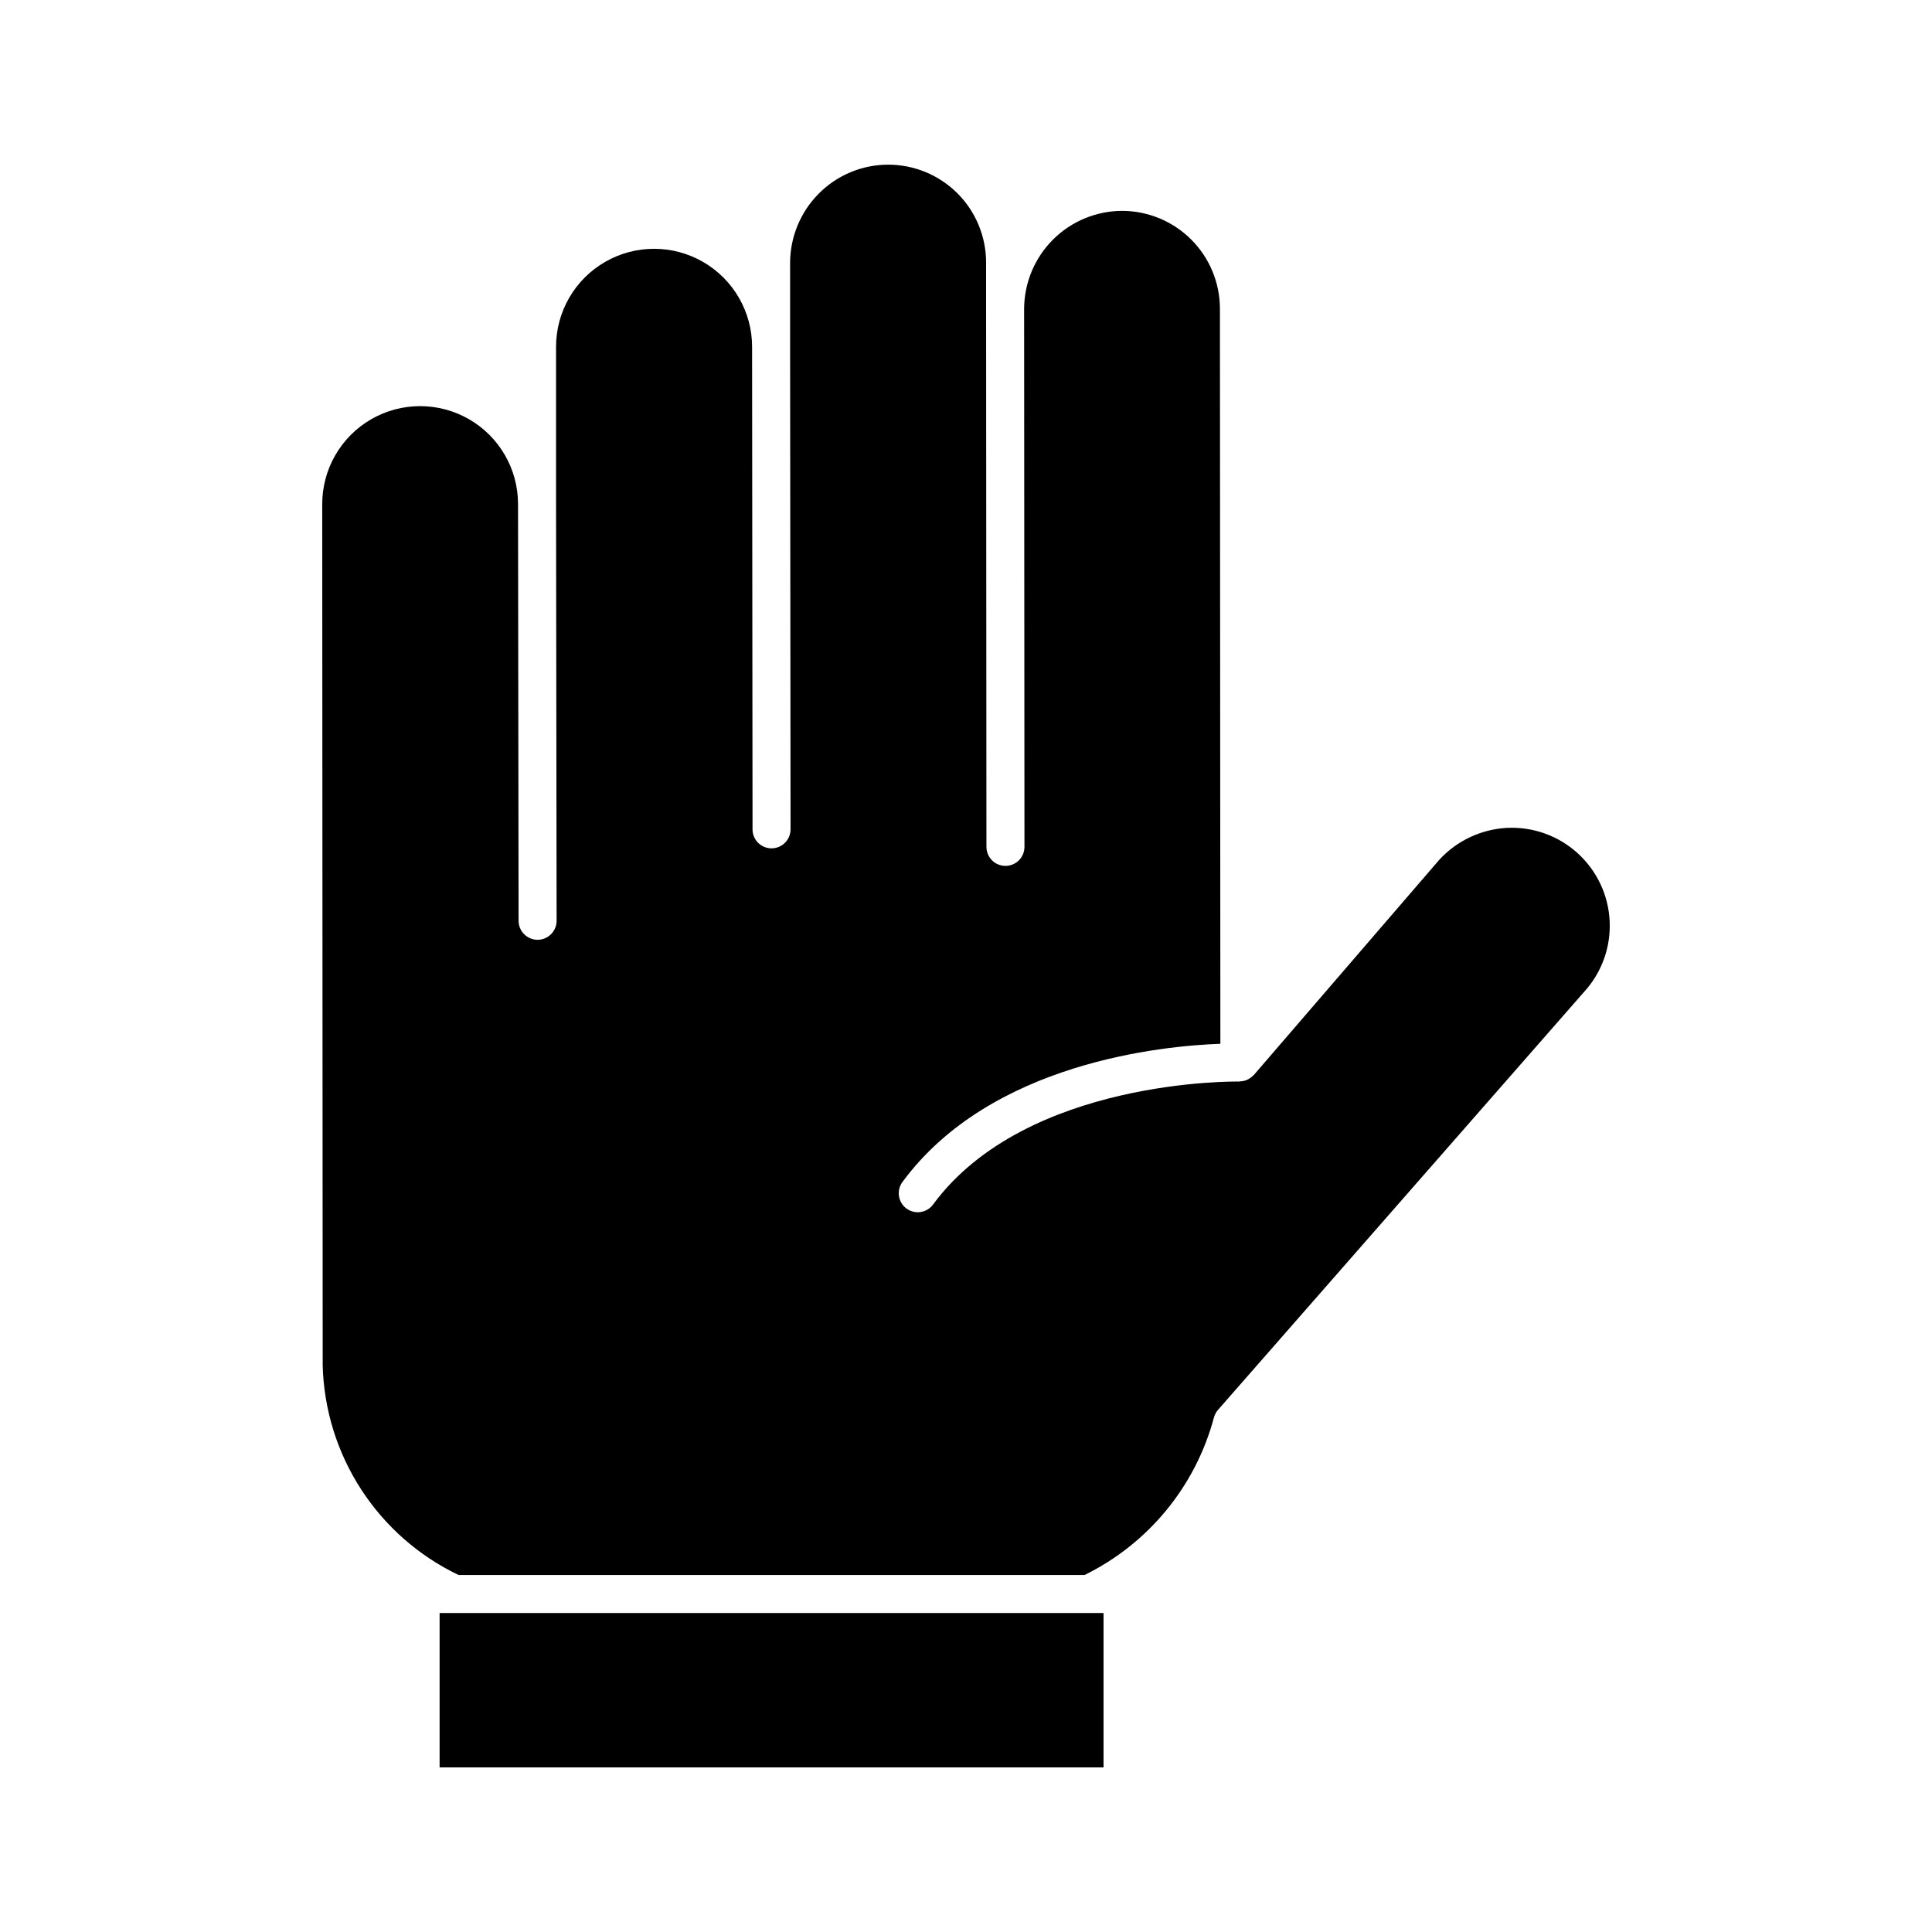
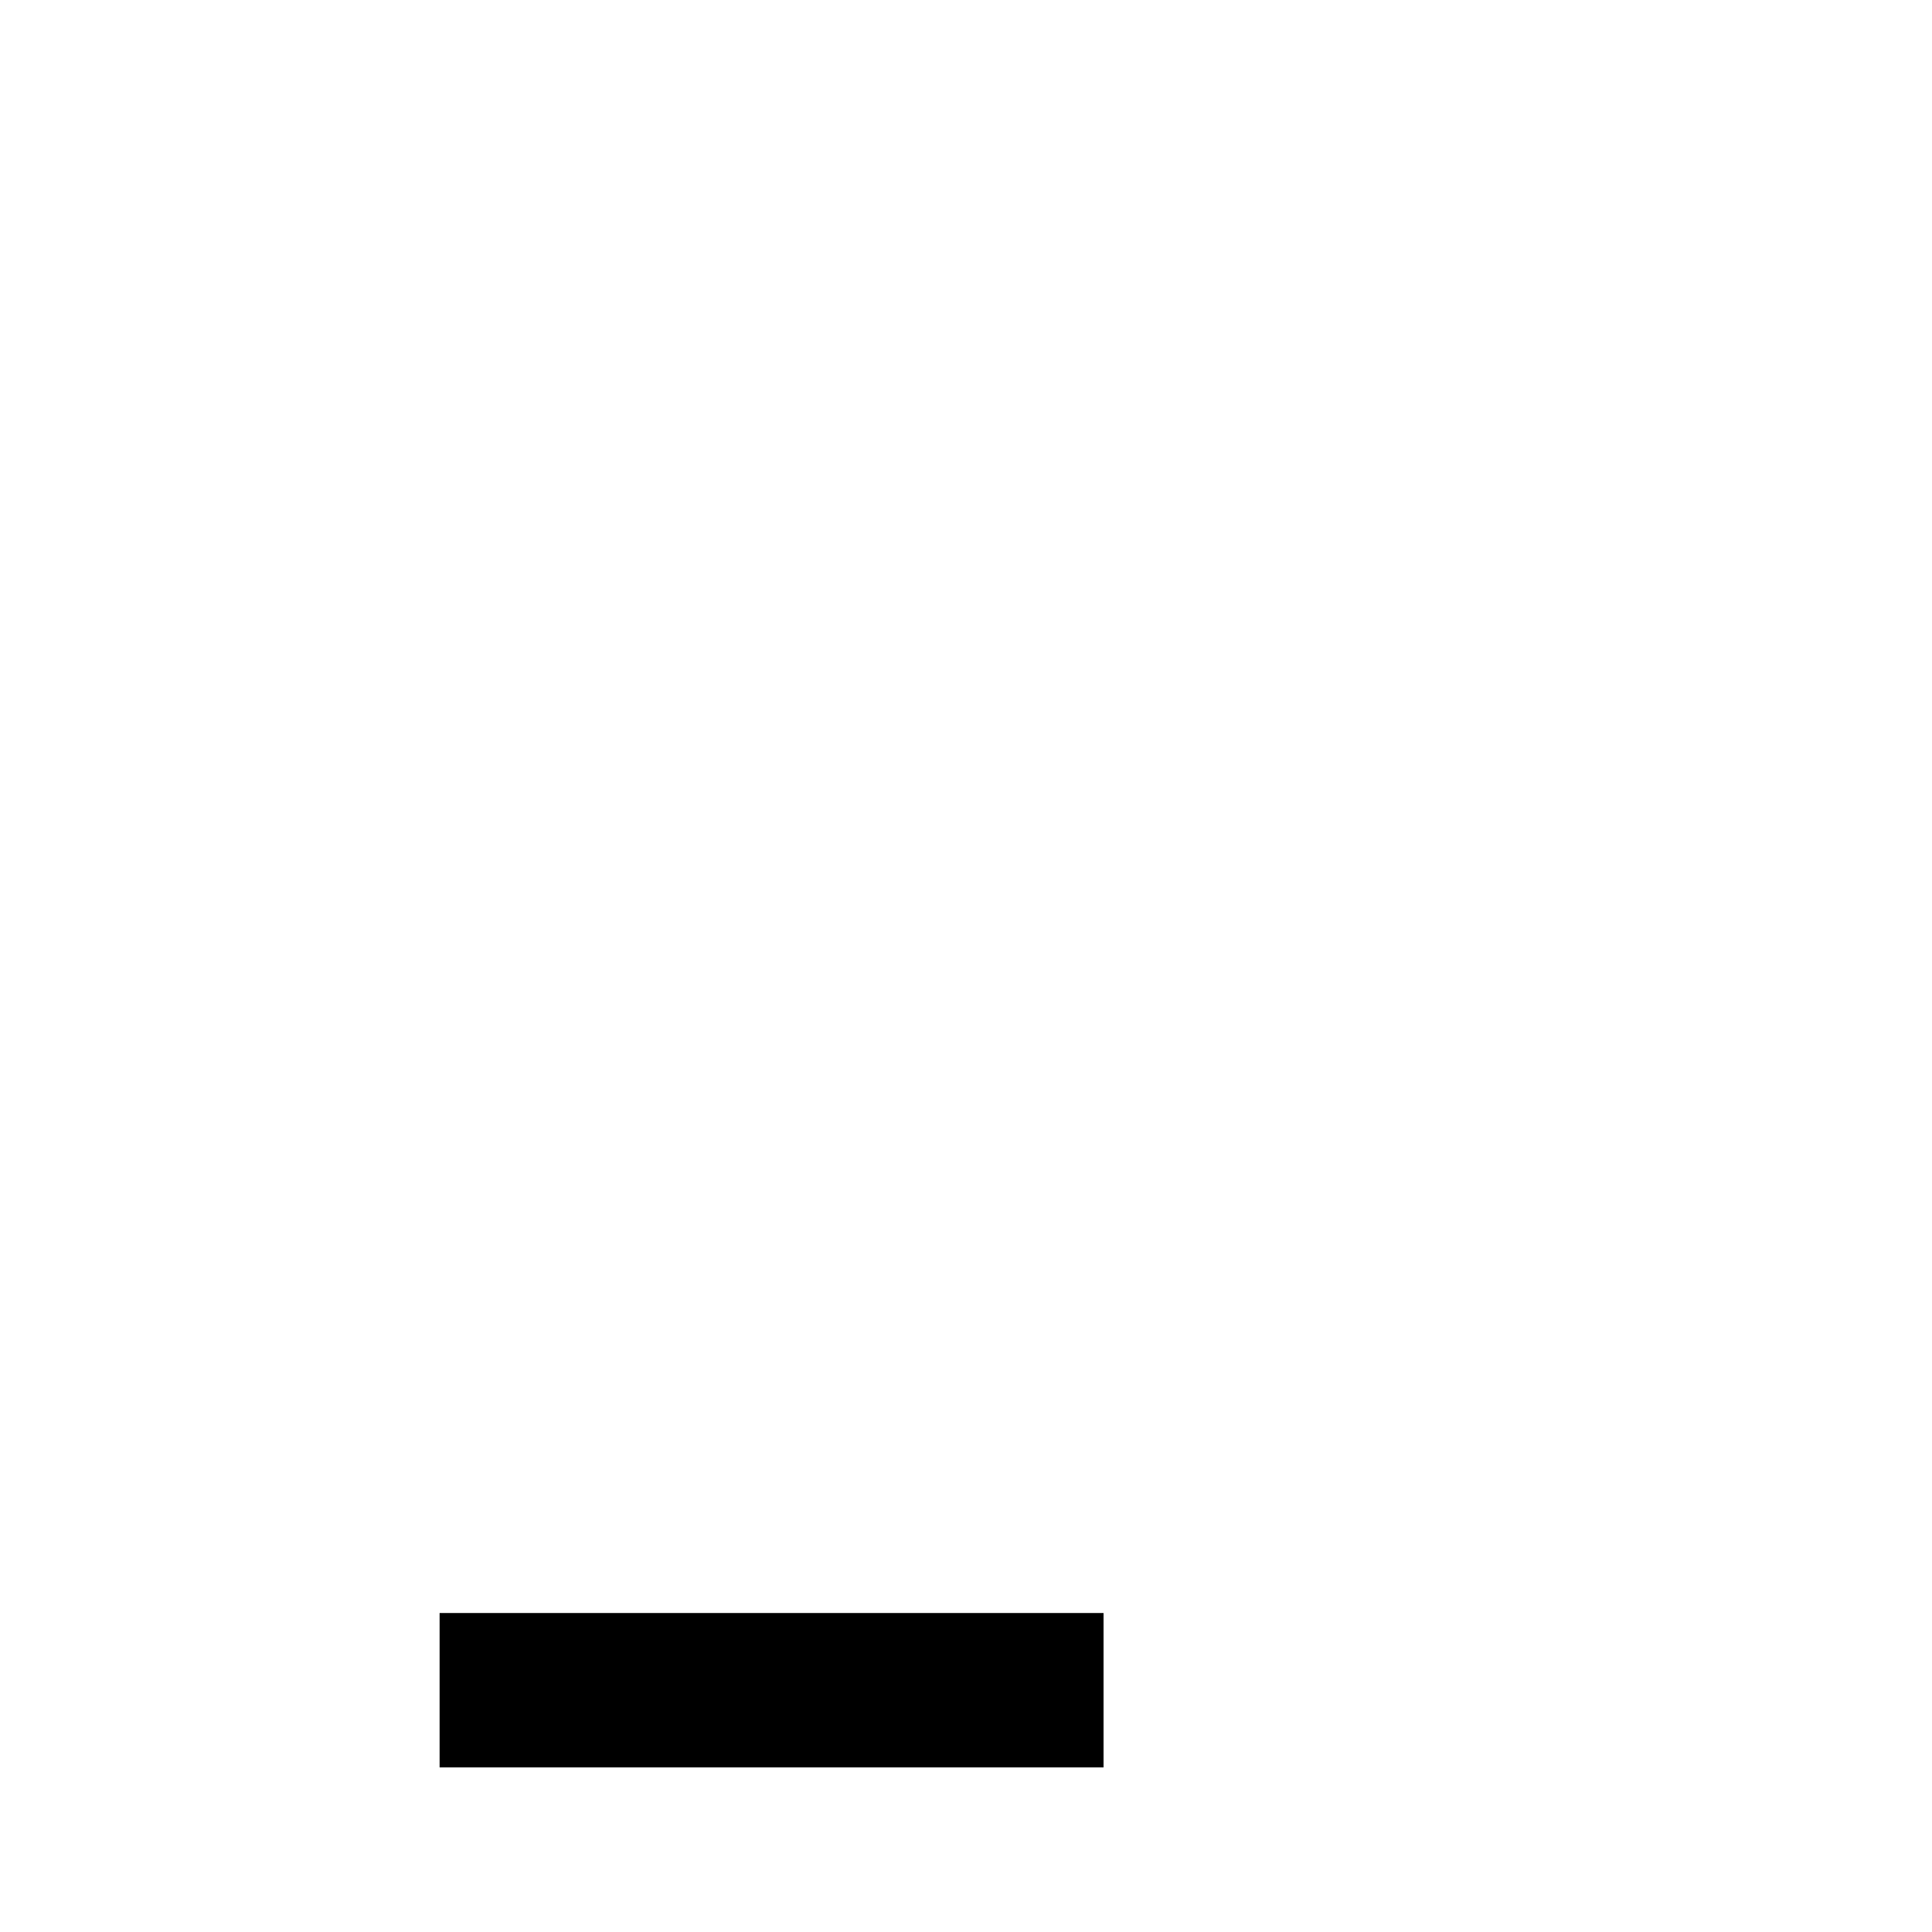
<svg xmlns="http://www.w3.org/2000/svg" fill="#000000" width="800px" height="800px" version="1.1" viewBox="144 144 512 512">
  <g>
    <path d="m436.45 612.38h-175.95v-40.914h175.95z" />
-     <path d="m563.82 406.84-97.043 110.8c-0.527 0.605-0.906 1.328-1.098 2.109-4.883 18.172-17.367 33.352-34.258 41.641h-165.9c-10.539-5.043-19.477-12.898-25.828-22.703-6.352-9.801-9.875-21.168-10.176-32.848l-0.125-228.26c0-9.27 4.945-17.836 12.973-22.473 8.027-4.633 17.918-4.633 25.945 0 8.027 4.637 12.973 13.203 12.973 22.473l0.145 110.44 0.004-0.004c0 1.336 0.527 2.617 1.473 3.562 0.945 0.945 2.227 1.477 3.562 1.477s2.617-0.531 3.562-1.477c0.945-0.945 1.477-2.227 1.477-3.562l-0.145-110.44v-41.664c0-9.277 4.949-17.855 12.988-22.496 8.035-4.641 17.938-4.641 25.977 0 8.035 4.641 12.988 13.219 12.988 22.496l0.117 127.87-0.004 0.004c0 1.336 0.531 2.617 1.477 3.562 0.945 0.941 2.227 1.473 3.562 1.473s2.617-0.531 3.562-1.473c0.945-0.945 1.477-2.227 1.477-3.562l-0.117-127.87v-22.281c0.023-6.875 2.758-13.465 7.609-18.34 4.859-4.891 11.465-7.644 18.359-7.656 6.898-0.008 13.512 2.727 18.387 7.606 4.871 4.879 7.602 11.496 7.586 18.391v12.188l0.09 142.61h0.004c0 1.336 0.531 2.617 1.473 3.562 0.945 0.945 2.227 1.473 3.562 1.473 1.336 0 2.621-0.527 3.562-1.473 0.945-0.945 1.477-2.227 1.477-3.562l-0.09-142.61c0.031-6.871 2.777-13.453 7.633-18.312 4.859-4.859 11.441-7.602 18.312-7.633 6.879 0.008 13.473 2.742 18.34 7.609 4.863 4.863 7.598 11.457 7.606 18.336l0.117 194.79c-15.371 0.551-60.773 4.922-84.137 36.473v-0.004c-0.848 1.07-1.23 2.438-1.051 3.793 0.176 1.355 0.898 2.578 1.996 3.391 1.098 0.812 2.477 1.148 3.824 0.922 1.348-0.223 2.547-0.984 3.324-2.109 24.688-33.32 80.441-32.484 80.988-32.457 0.098 0 0.172-0.039 0.266-0.047v0.004c0.465-0.012 0.926-0.09 1.371-0.227 0.27-0.086 0.531-0.199 0.785-0.332 0.242-0.129 0.473-0.277 0.688-0.445 0.246-0.172 0.477-0.371 0.688-0.59 0.039-0.047 0.09-0.066 0.133-0.109l49.125-57.008c4.644-5.066 11.098-8.109 17.965-8.473 6.891-0.336 13.629 2.082 18.73 6.723 5.106 4.641 8.152 11.117 8.473 18.008 0.324 6.891-2.109 13.625-6.758 18.719z" />
  </g>
</svg>